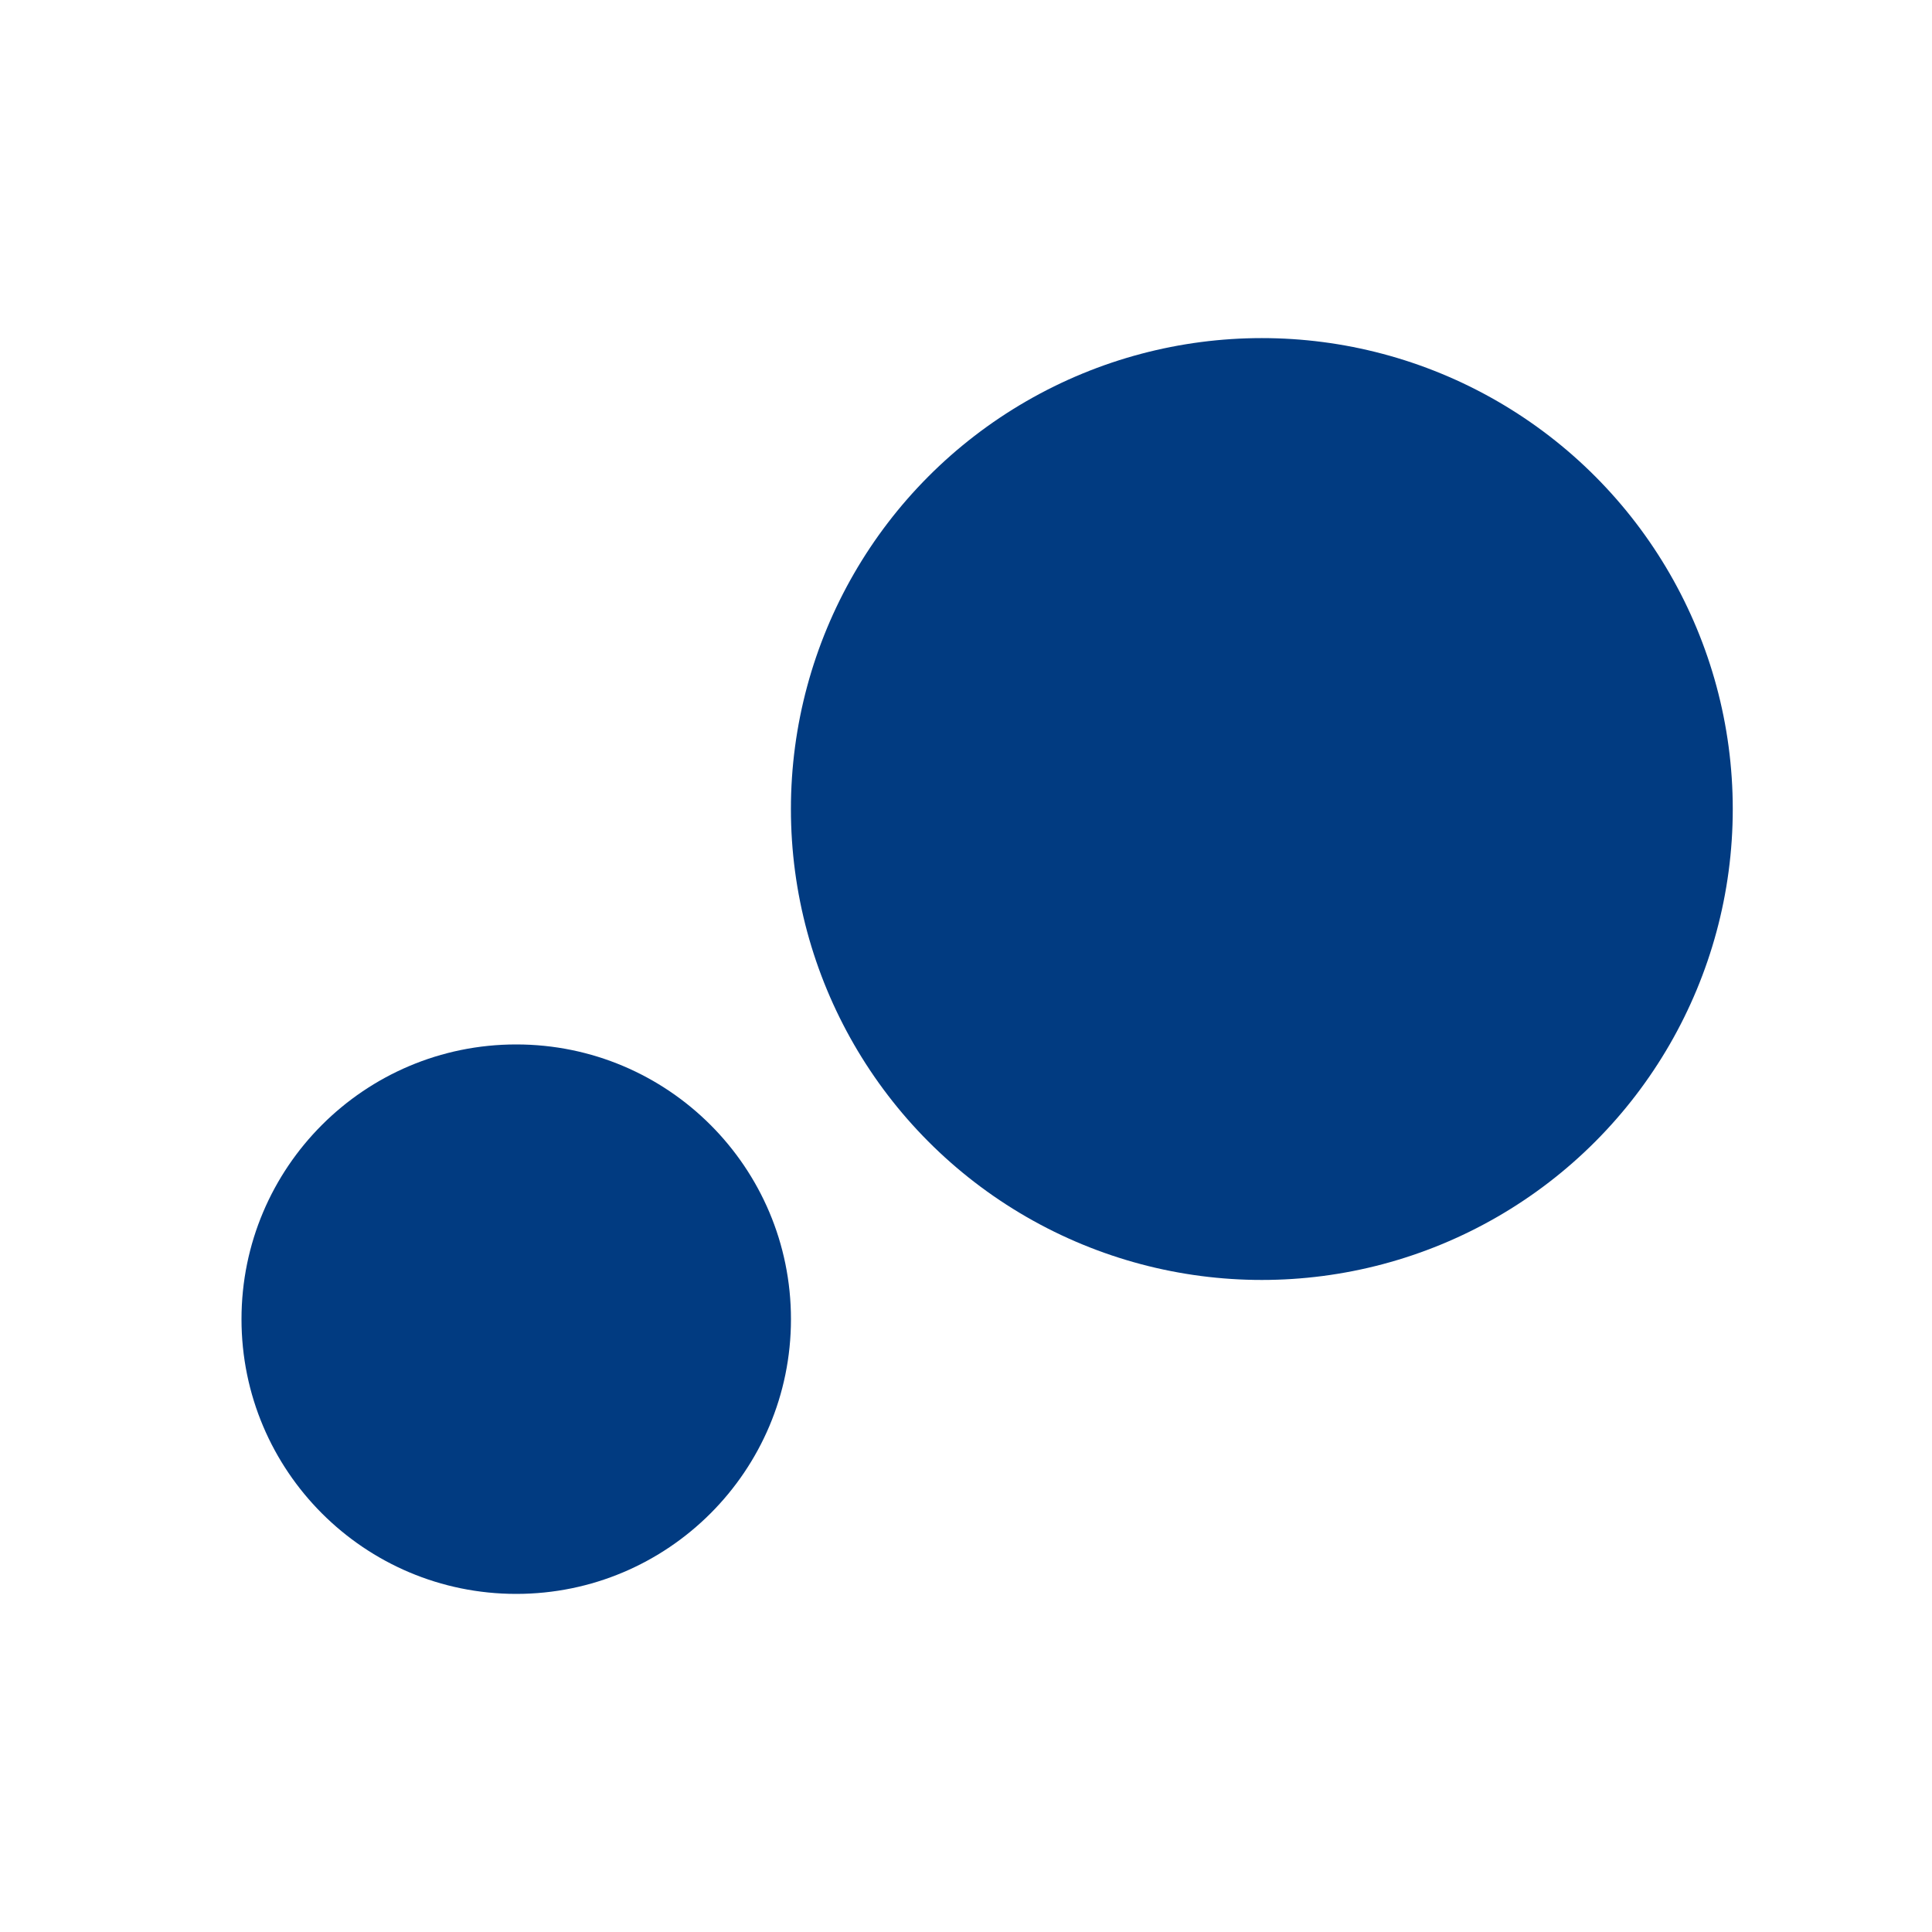
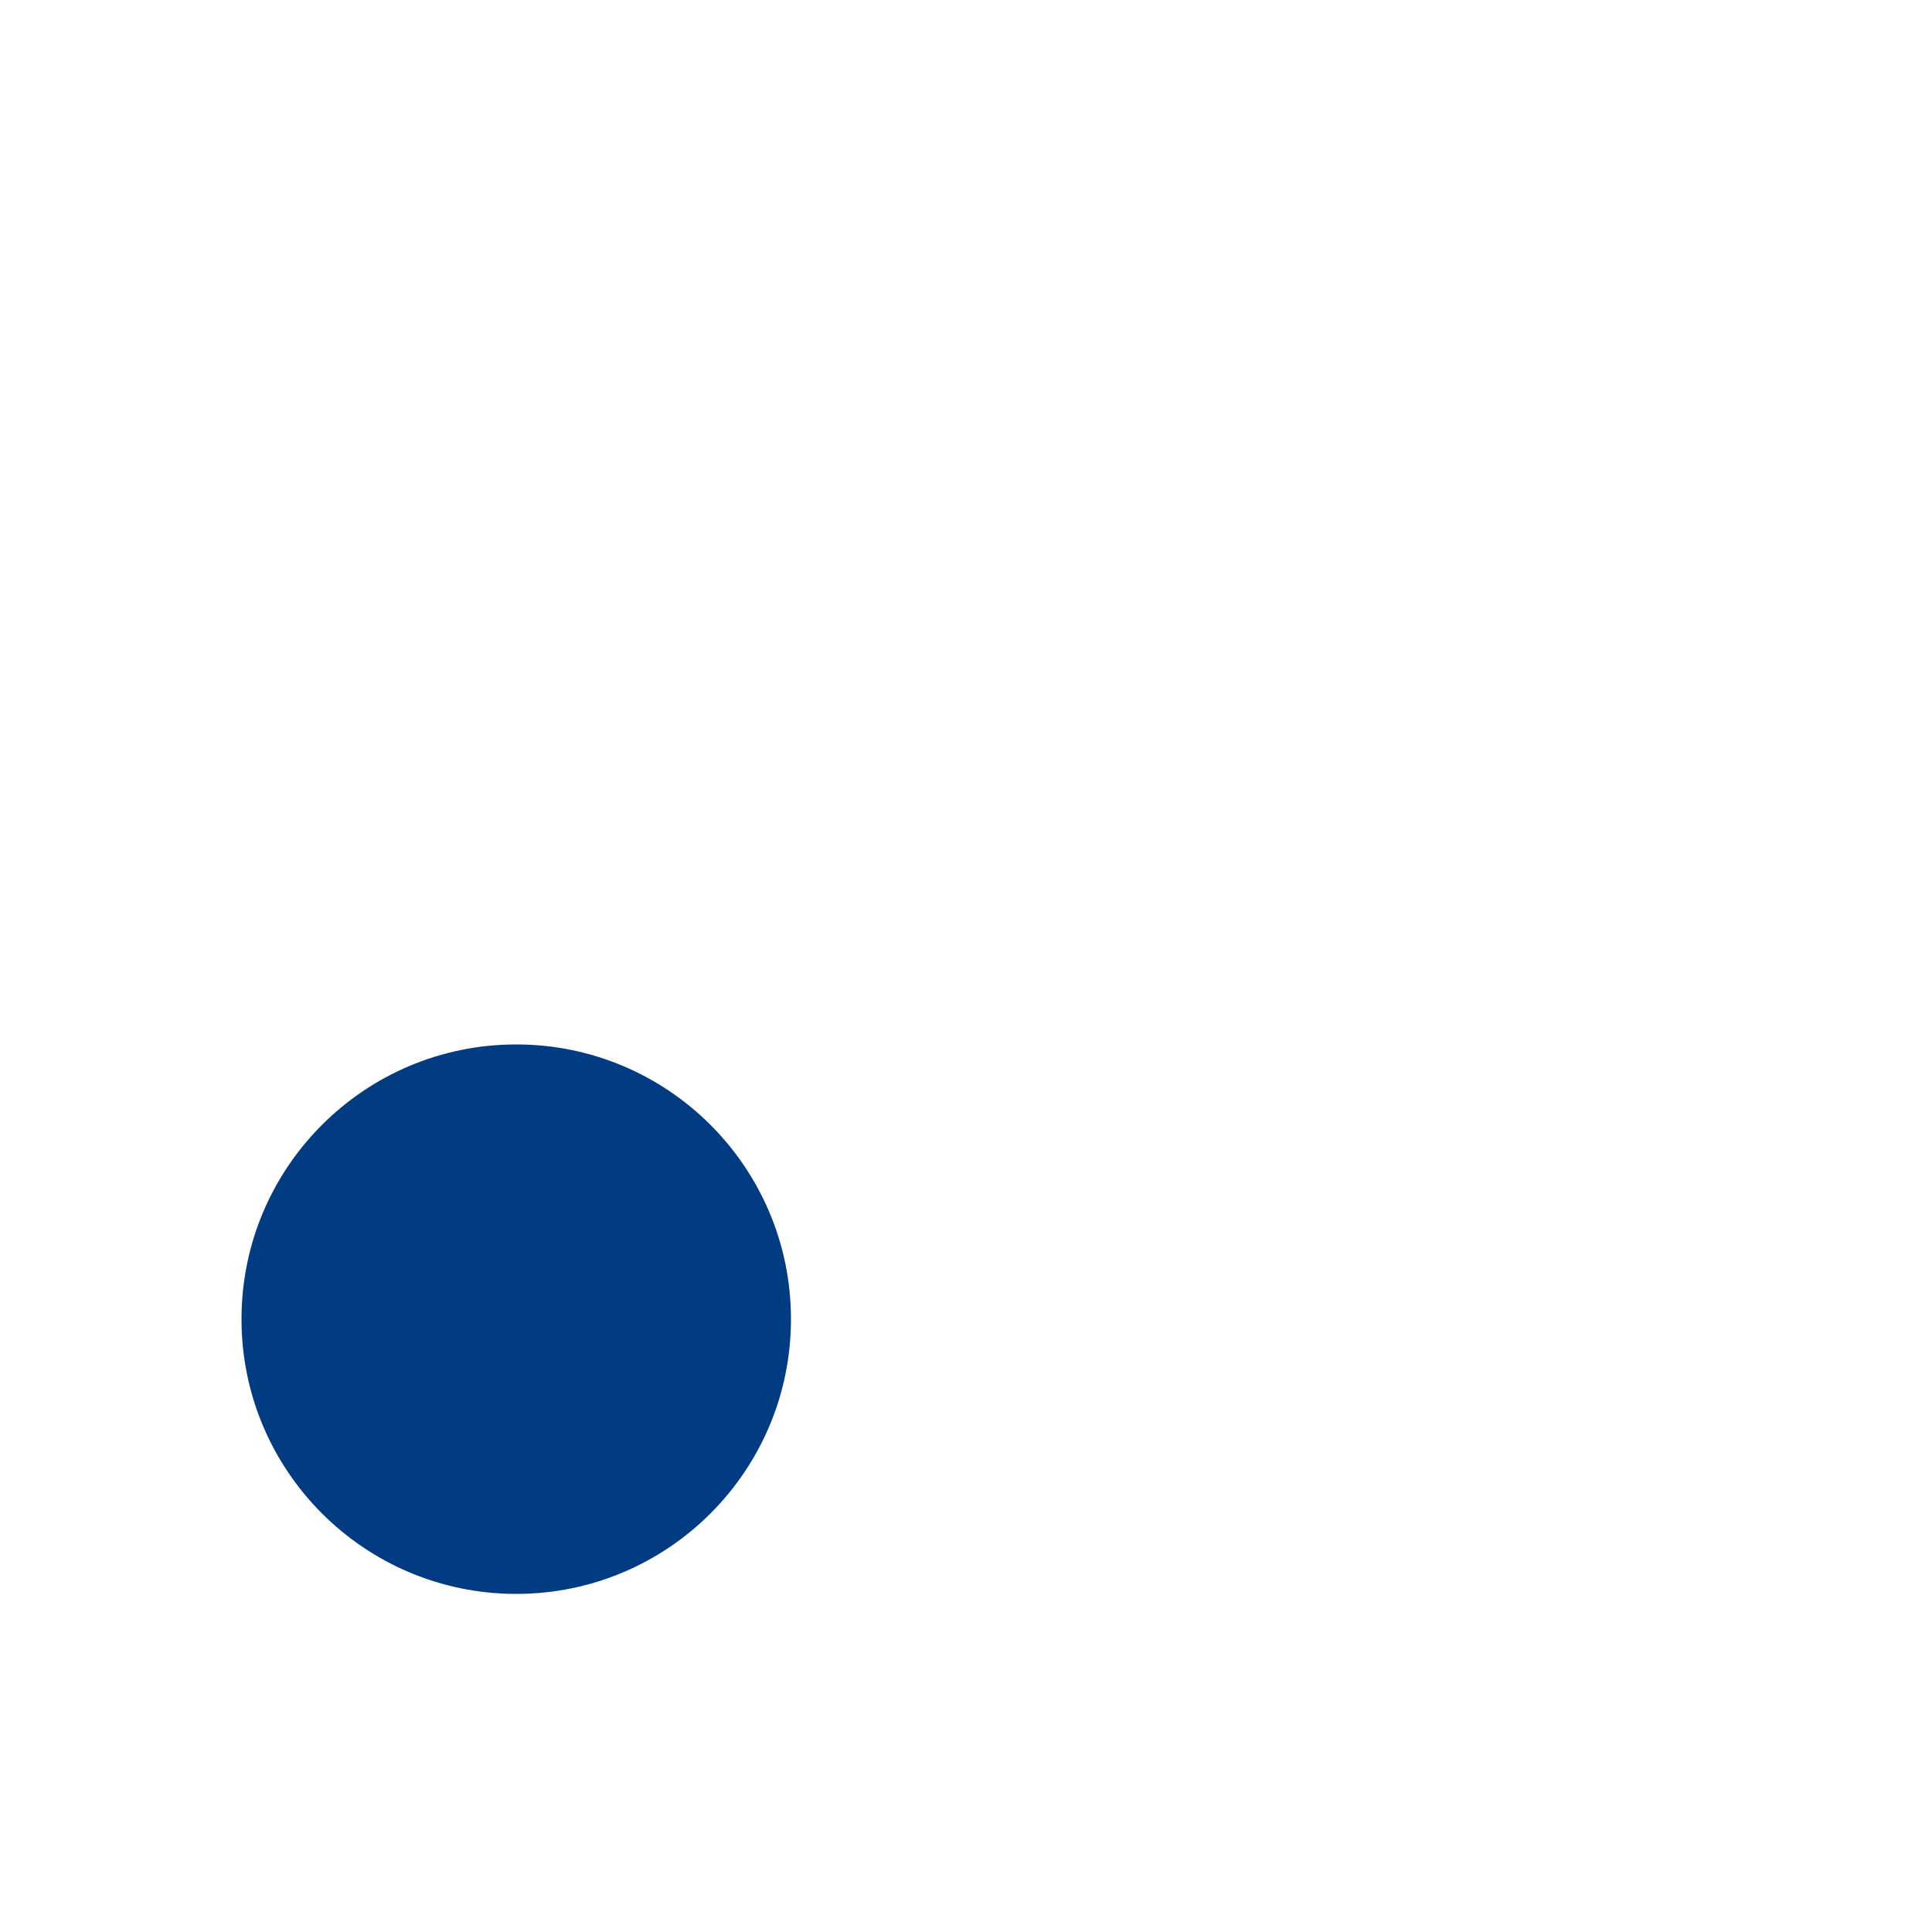
<svg xmlns="http://www.w3.org/2000/svg" width="40" height="40" viewBox="0 0 40 40" fill="none">
  <circle cx="10.688" cy="27.312" r="5.688" fill="#013B81" />
-   <circle cx="26.125" cy="16.75" r="9.75" fill="#013B81" />
</svg>